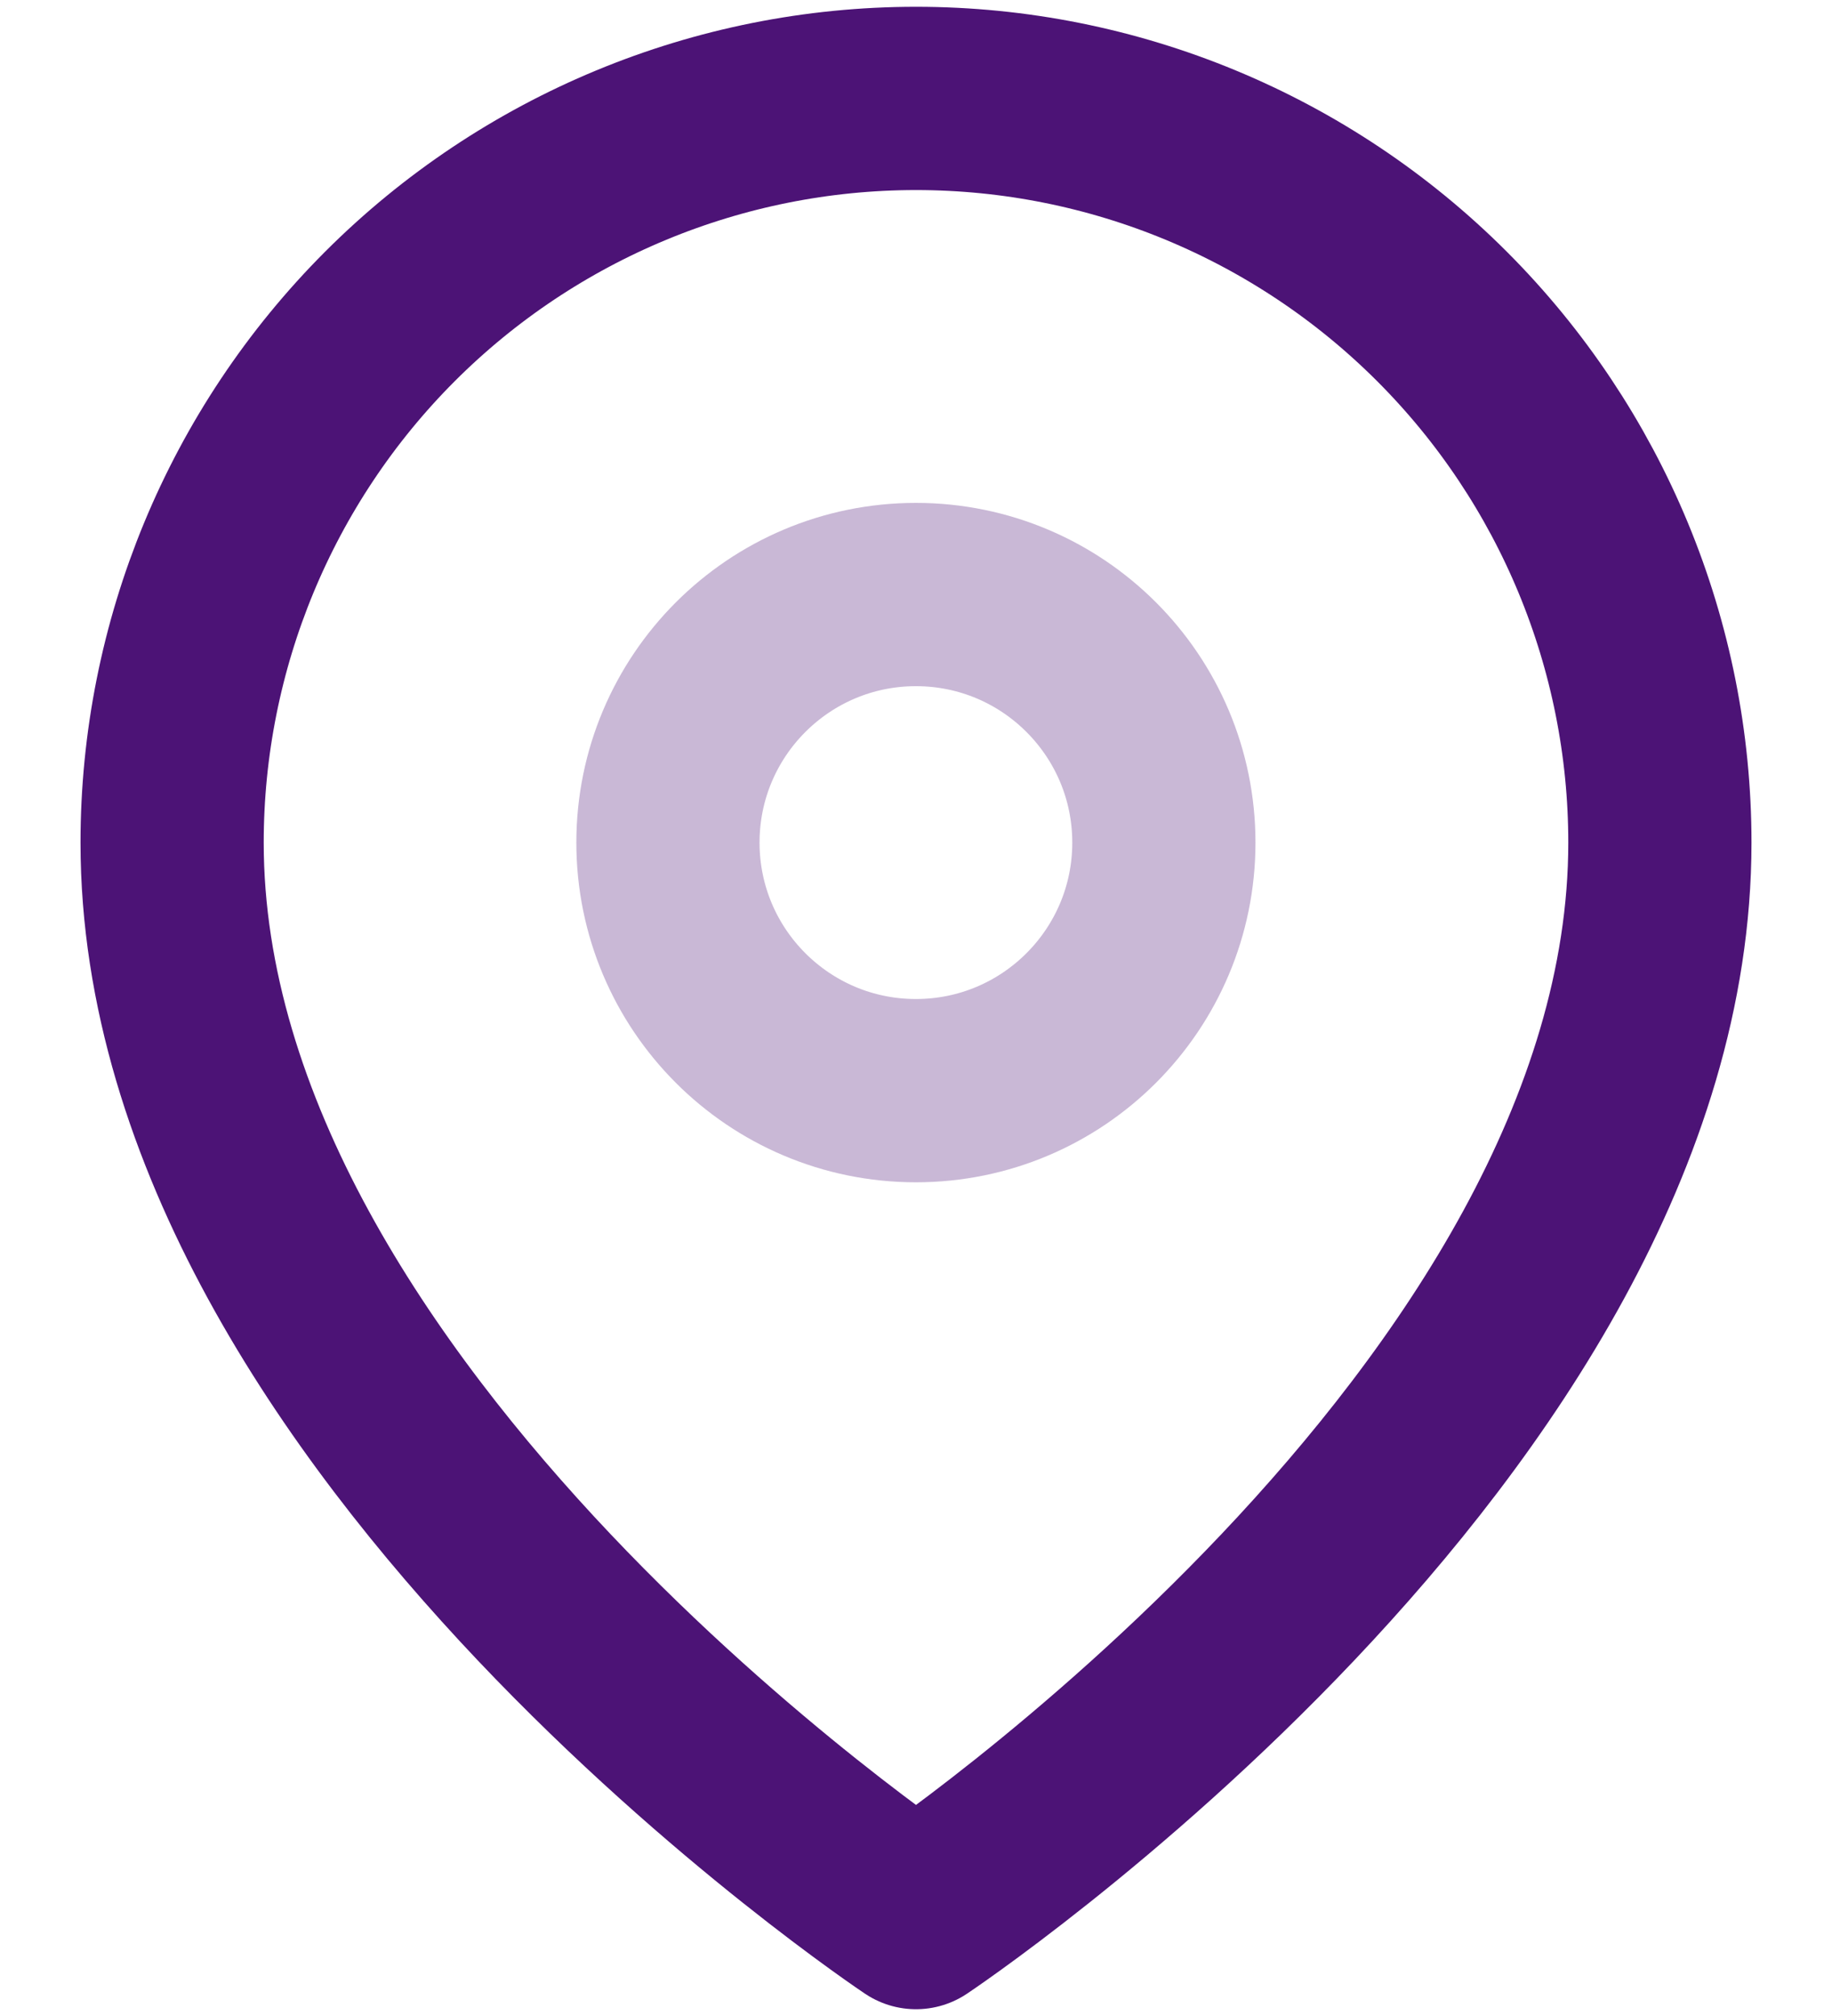
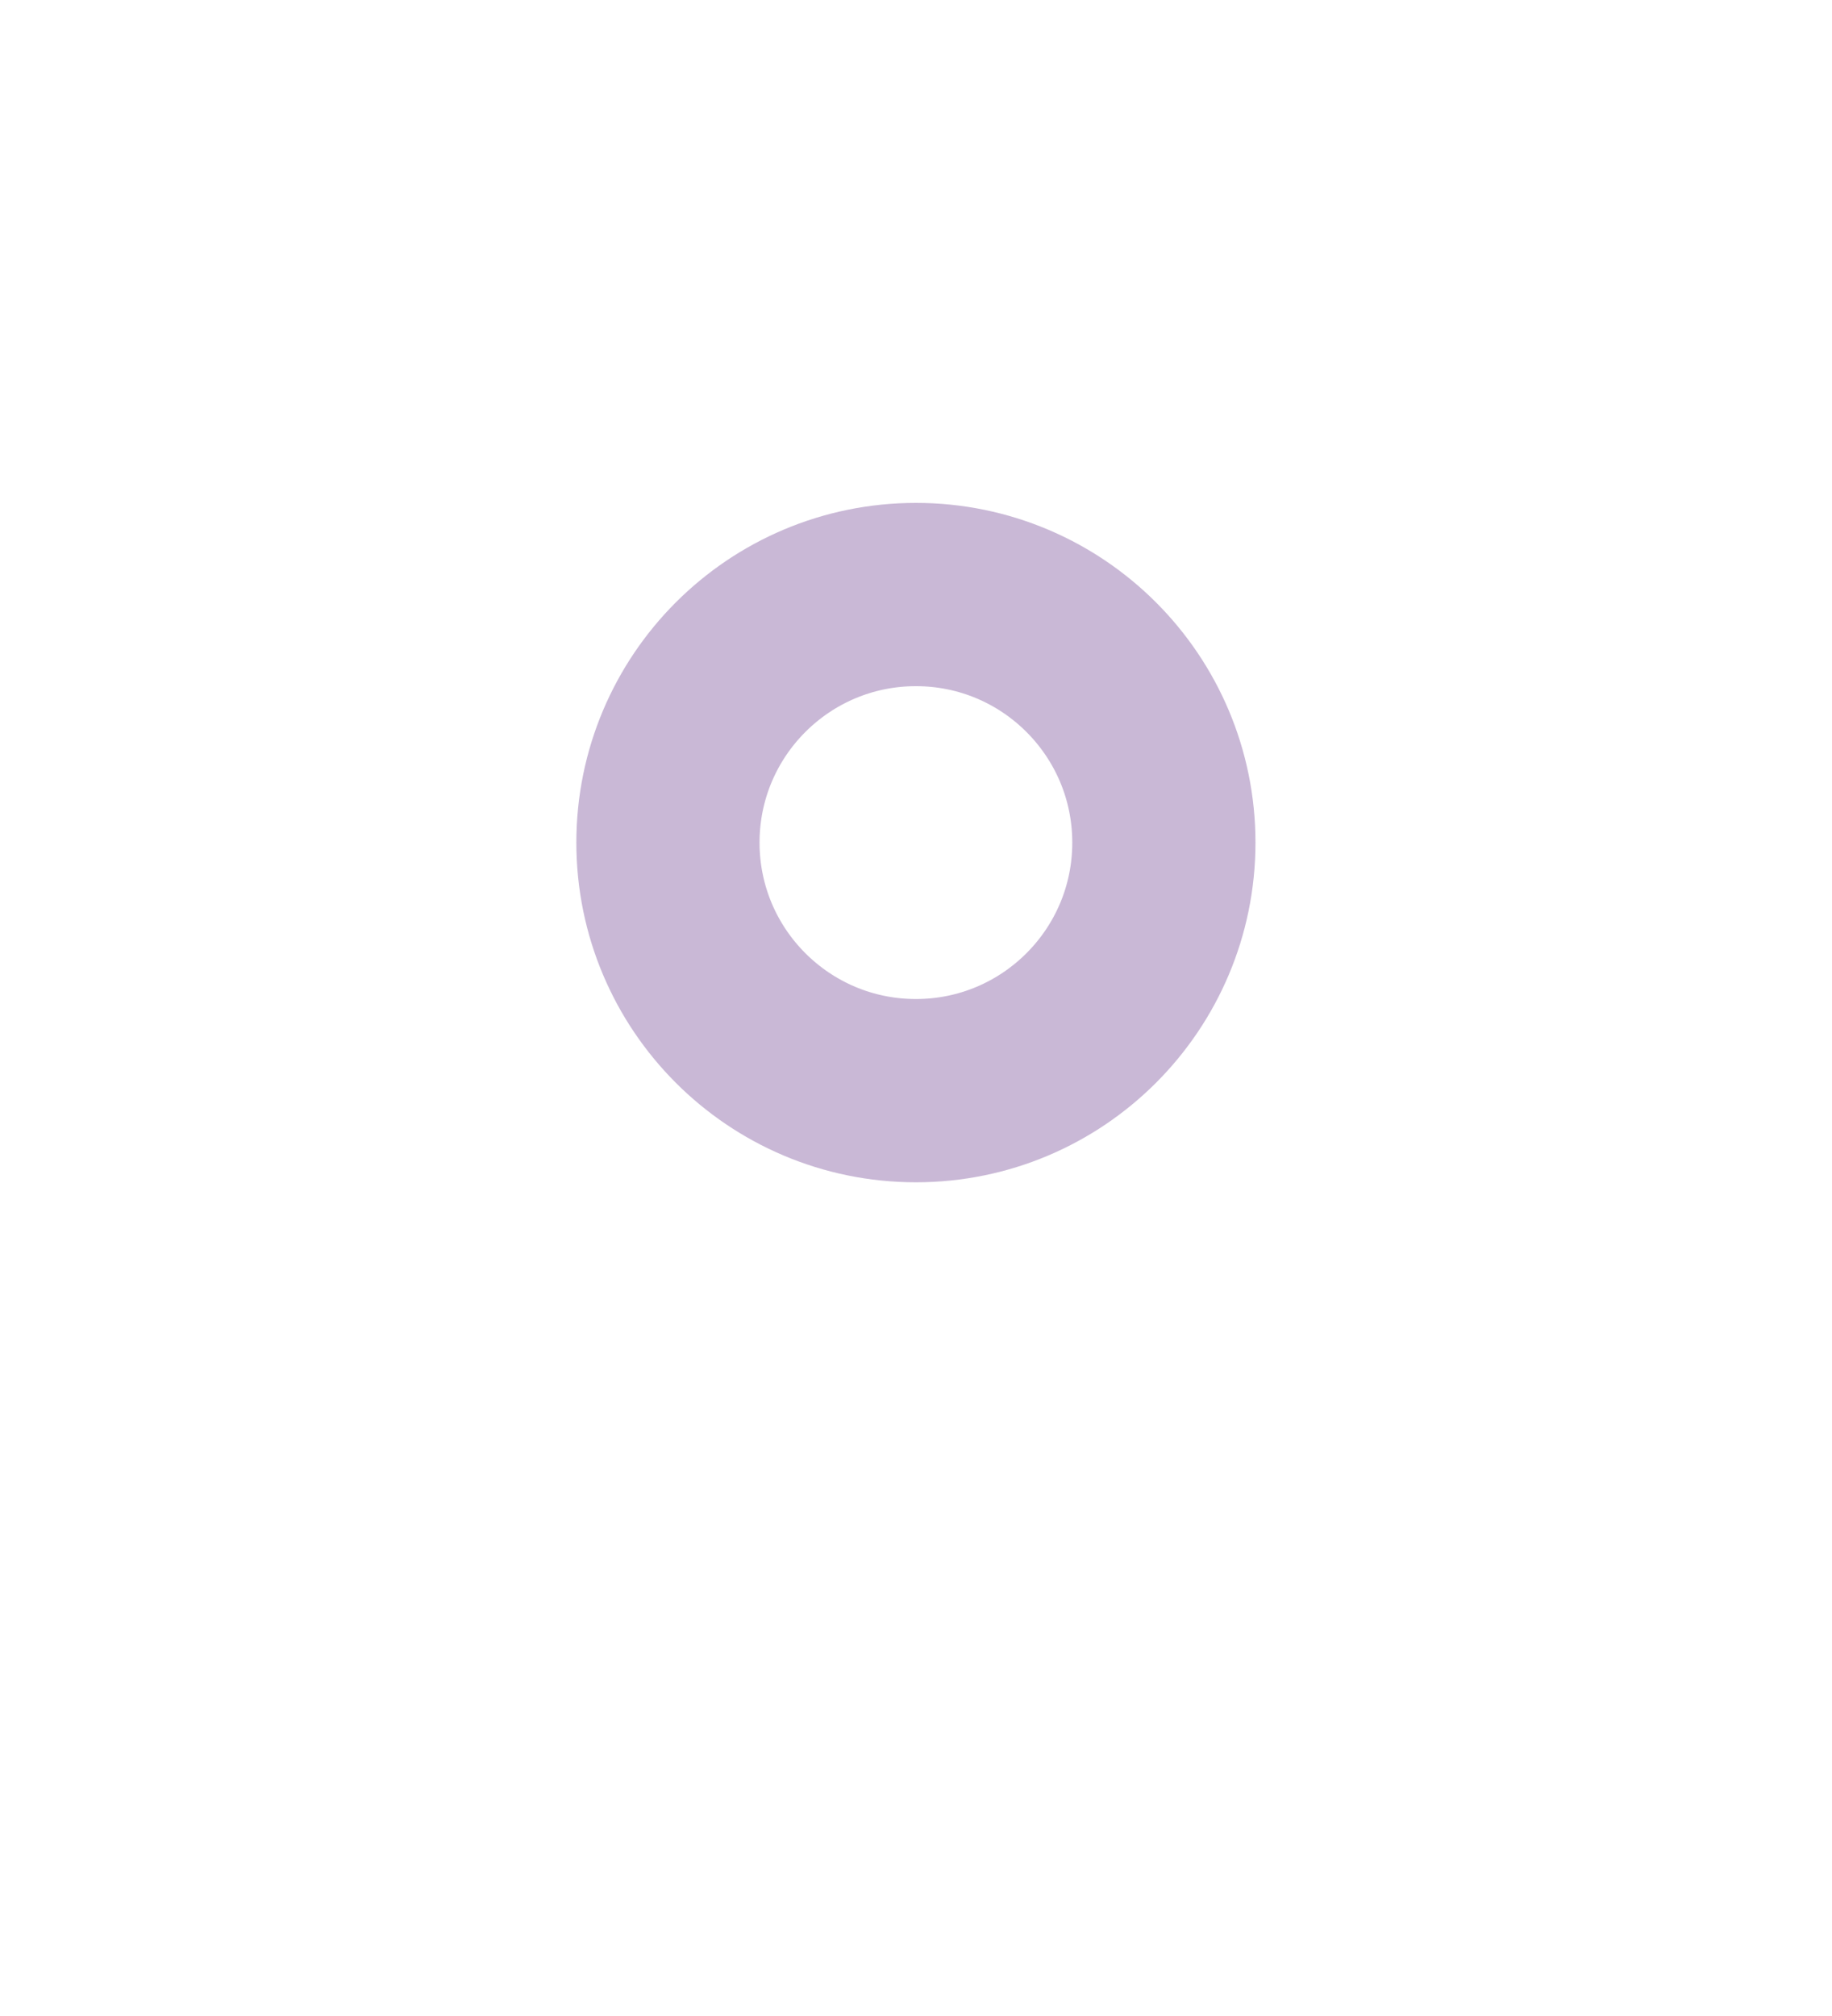
<svg xmlns="http://www.w3.org/2000/svg" width="20" height="22" viewBox="0 0 20 22" fill="none">
-   <path d="M18.121 9.195C18.121 15.512 10 20.926 10 20.926C10 20.926 1.879 15.512 1.879 9.195C1.879 7.042 2.735 4.976 4.257 3.453C5.78 1.93 7.846 1.074 10 1.074C12.154 1.074 14.219 1.93 15.742 3.453C17.265 4.976 18.121 7.042 18.121 9.195Z" stroke="#4C1376" stroke-width="2" stroke-linecap="round" stroke-linejoin="round" />
  <path opacity="0.3" d="M9.999 11.902C11.494 11.902 12.706 10.69 12.706 9.195C12.706 7.7 11.494 6.488 9.999 6.488C8.504 6.488 7.292 7.7 7.292 9.195C7.292 10.69 8.504 11.902 9.999 11.902Z" stroke="#4C1376" stroke-width="2" stroke-linecap="round" stroke-linejoin="round" />
</svg>